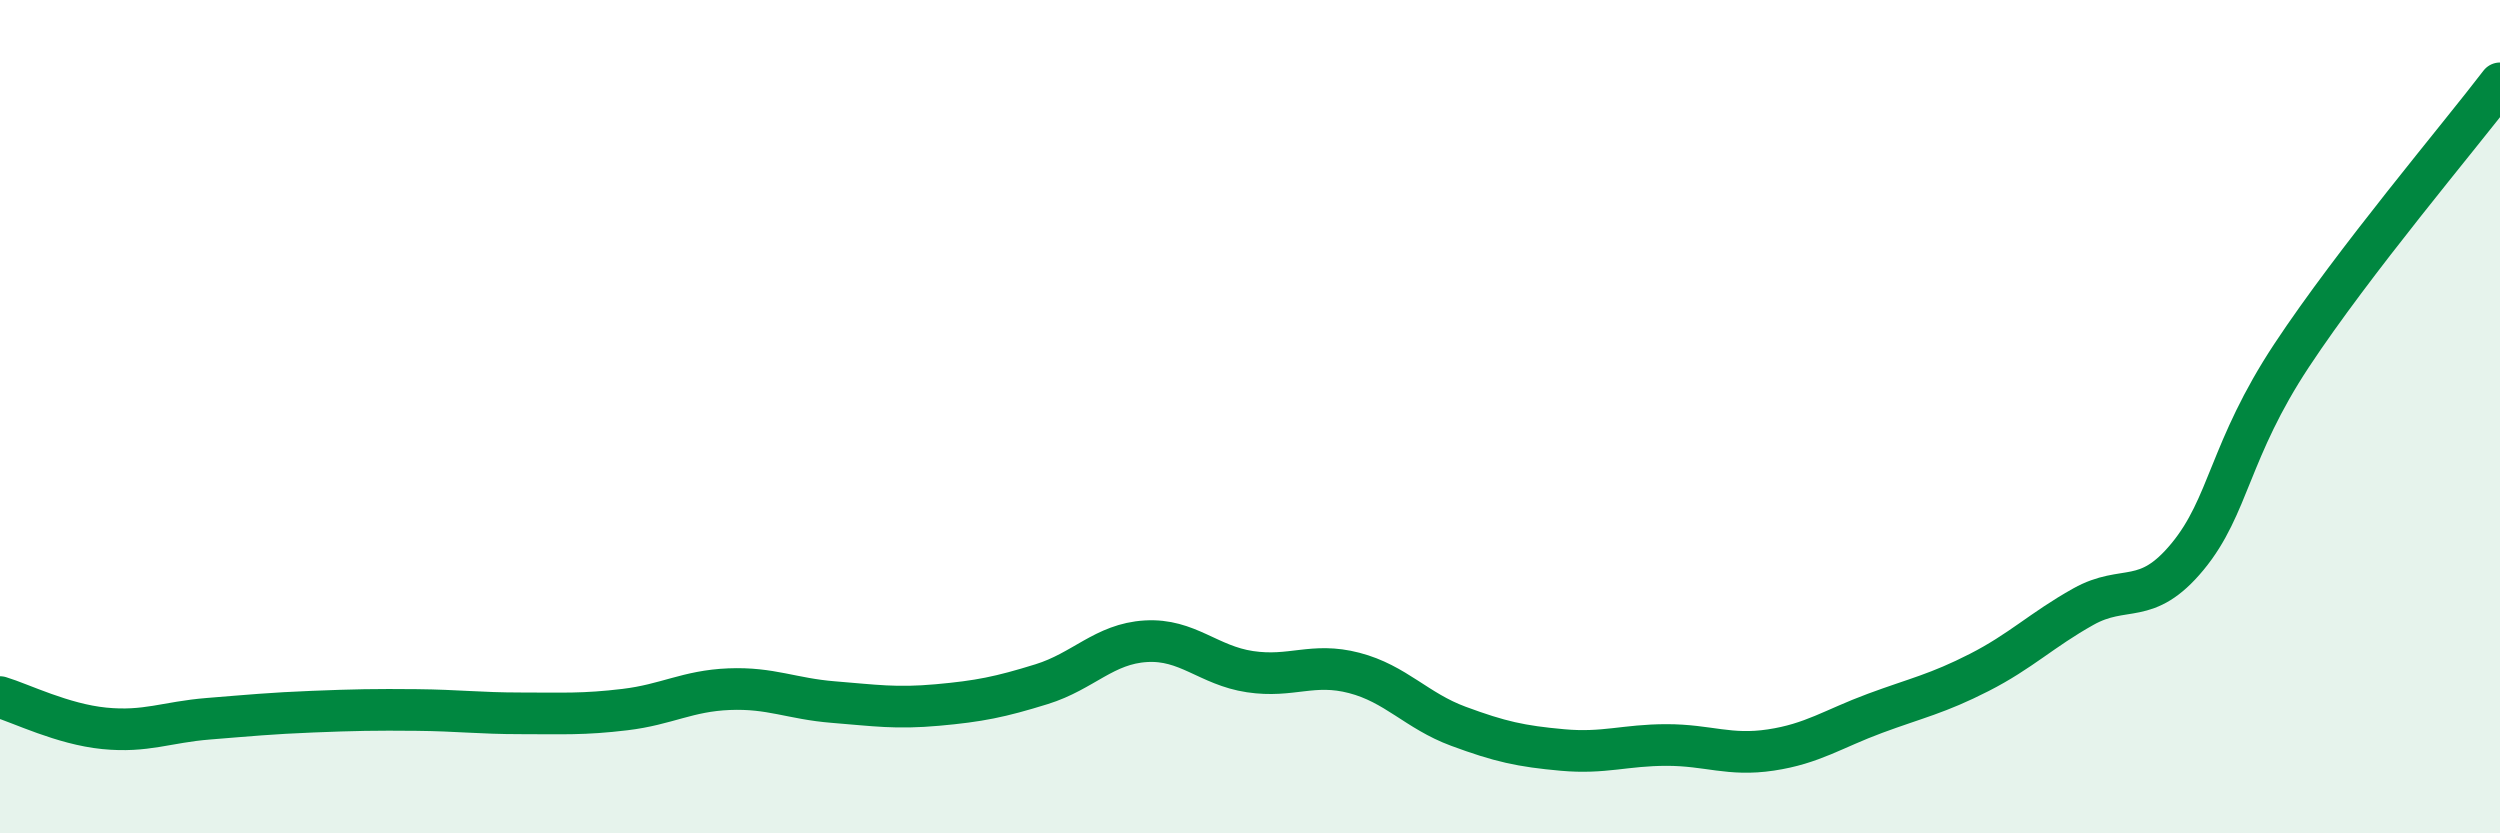
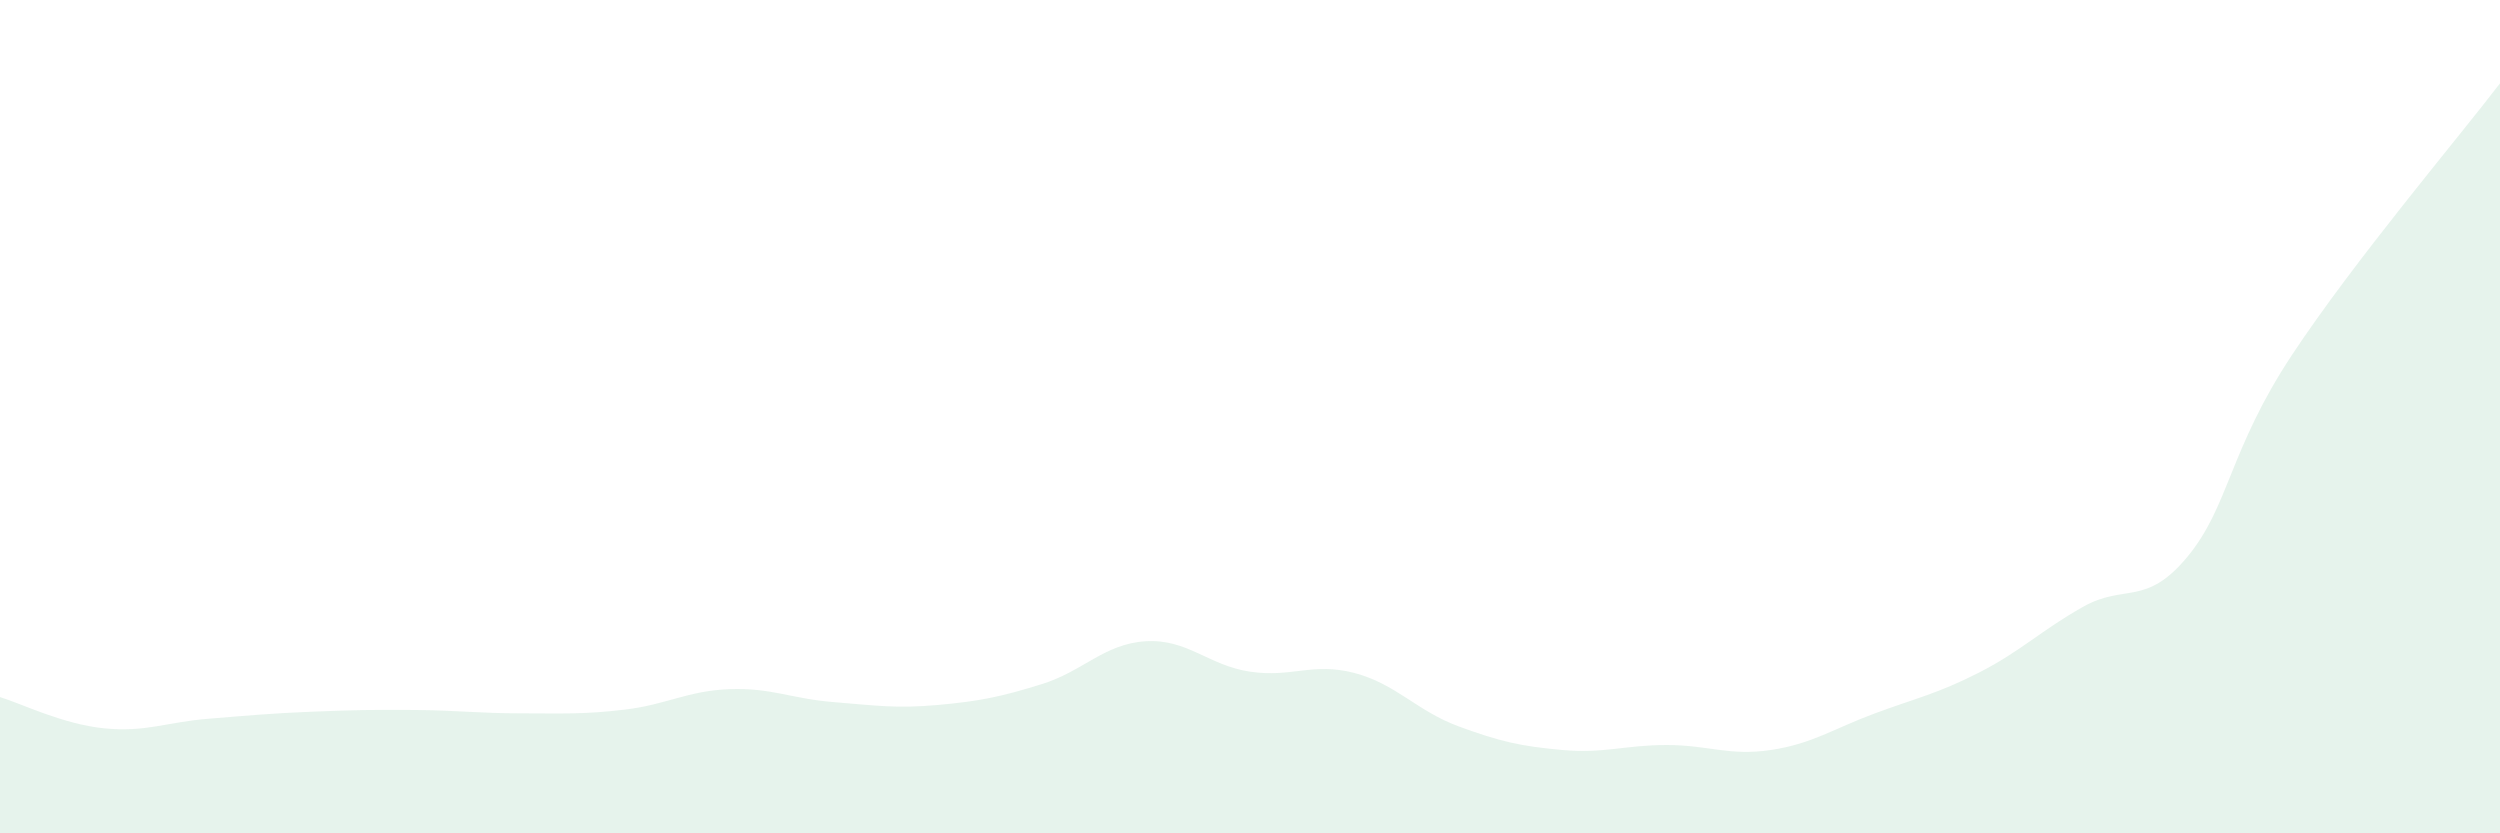
<svg xmlns="http://www.w3.org/2000/svg" width="60" height="20" viewBox="0 0 60 20">
  <path d="M 0,16.73 C 0.5,16.88 1.5,17.38 2.5,17.48 C 3.5,17.58 4,17.33 5,17.25 C 6,17.17 6.5,17.12 7.5,17.08 C 8.5,17.04 9,17.03 10,17.04 C 11,17.05 11.5,17.12 12.5,17.12 C 13.5,17.12 14,17.15 15,17.03 C 16,16.91 16.5,16.58 17.5,16.54 C 18.5,16.5 19,16.77 20,16.85 C 21,16.93 21.5,17.01 22.5,16.92 C 23.5,16.83 24,16.73 25,16.42 C 26,16.11 26.5,15.45 27.5,15.39 C 28.5,15.33 29,15.97 30,16.12 C 31,16.27 31.5,15.89 32.5,16.15 C 33.5,16.41 34,17.06 35,17.43 C 36,17.8 36.5,17.91 37.5,18 C 38.5,18.09 39,17.88 40,17.88 C 41,17.88 41.5,18.15 42.5,18 C 43.5,17.85 44,17.49 45,17.12 C 46,16.75 46.5,16.65 47.5,16.14 C 48.5,15.63 49,15.12 50,14.56 C 51,14 51.5,14.57 52.5,13.36 C 53.5,12.15 53.5,10.8 55,8.53 C 56.5,6.26 59,3.31 60,2L60 20L0 20Z" fill="#008740" opacity="0.1" stroke-linecap="round" stroke-linejoin="round" />
-   <path d="M 0,16.73 C 0.5,16.88 1.5,17.38 2.5,17.48 C 3.5,17.58 4,17.33 5,17.25 C 6,17.17 6.5,17.12 7.5,17.08 C 8.5,17.04 9,17.03 10,17.04 C 11,17.05 11.5,17.12 12.5,17.12 C 13.5,17.12 14,17.15 15,17.03 C 16,16.91 16.5,16.58 17.5,16.54 C 18.5,16.5 19,16.77 20,16.85 C 21,16.93 21.5,17.01 22.5,16.92 C 23.5,16.83 24,16.73 25,16.42 C 26,16.11 26.5,15.45 27.5,15.39 C 28.5,15.33 29,15.97 30,16.12 C 31,16.27 31.5,15.89 32.5,16.15 C 33.5,16.41 34,17.06 35,17.43 C 36,17.8 36.5,17.91 37.5,18 C 38.5,18.09 39,17.88 40,17.88 C 41,17.88 41.5,18.15 42.5,18 C 43.5,17.85 44,17.49 45,17.12 C 46,16.75 46.5,16.65 47.5,16.14 C 48.5,15.63 49,15.12 50,14.56 C 51,14 51.5,14.57 52.5,13.36 C 53.5,12.15 53.5,10.8 55,8.53 C 56.5,6.26 59,3.31 60,2" stroke="#008740" stroke-width="1" fill="none" stroke-linecap="round" stroke-linejoin="round" />
</svg>